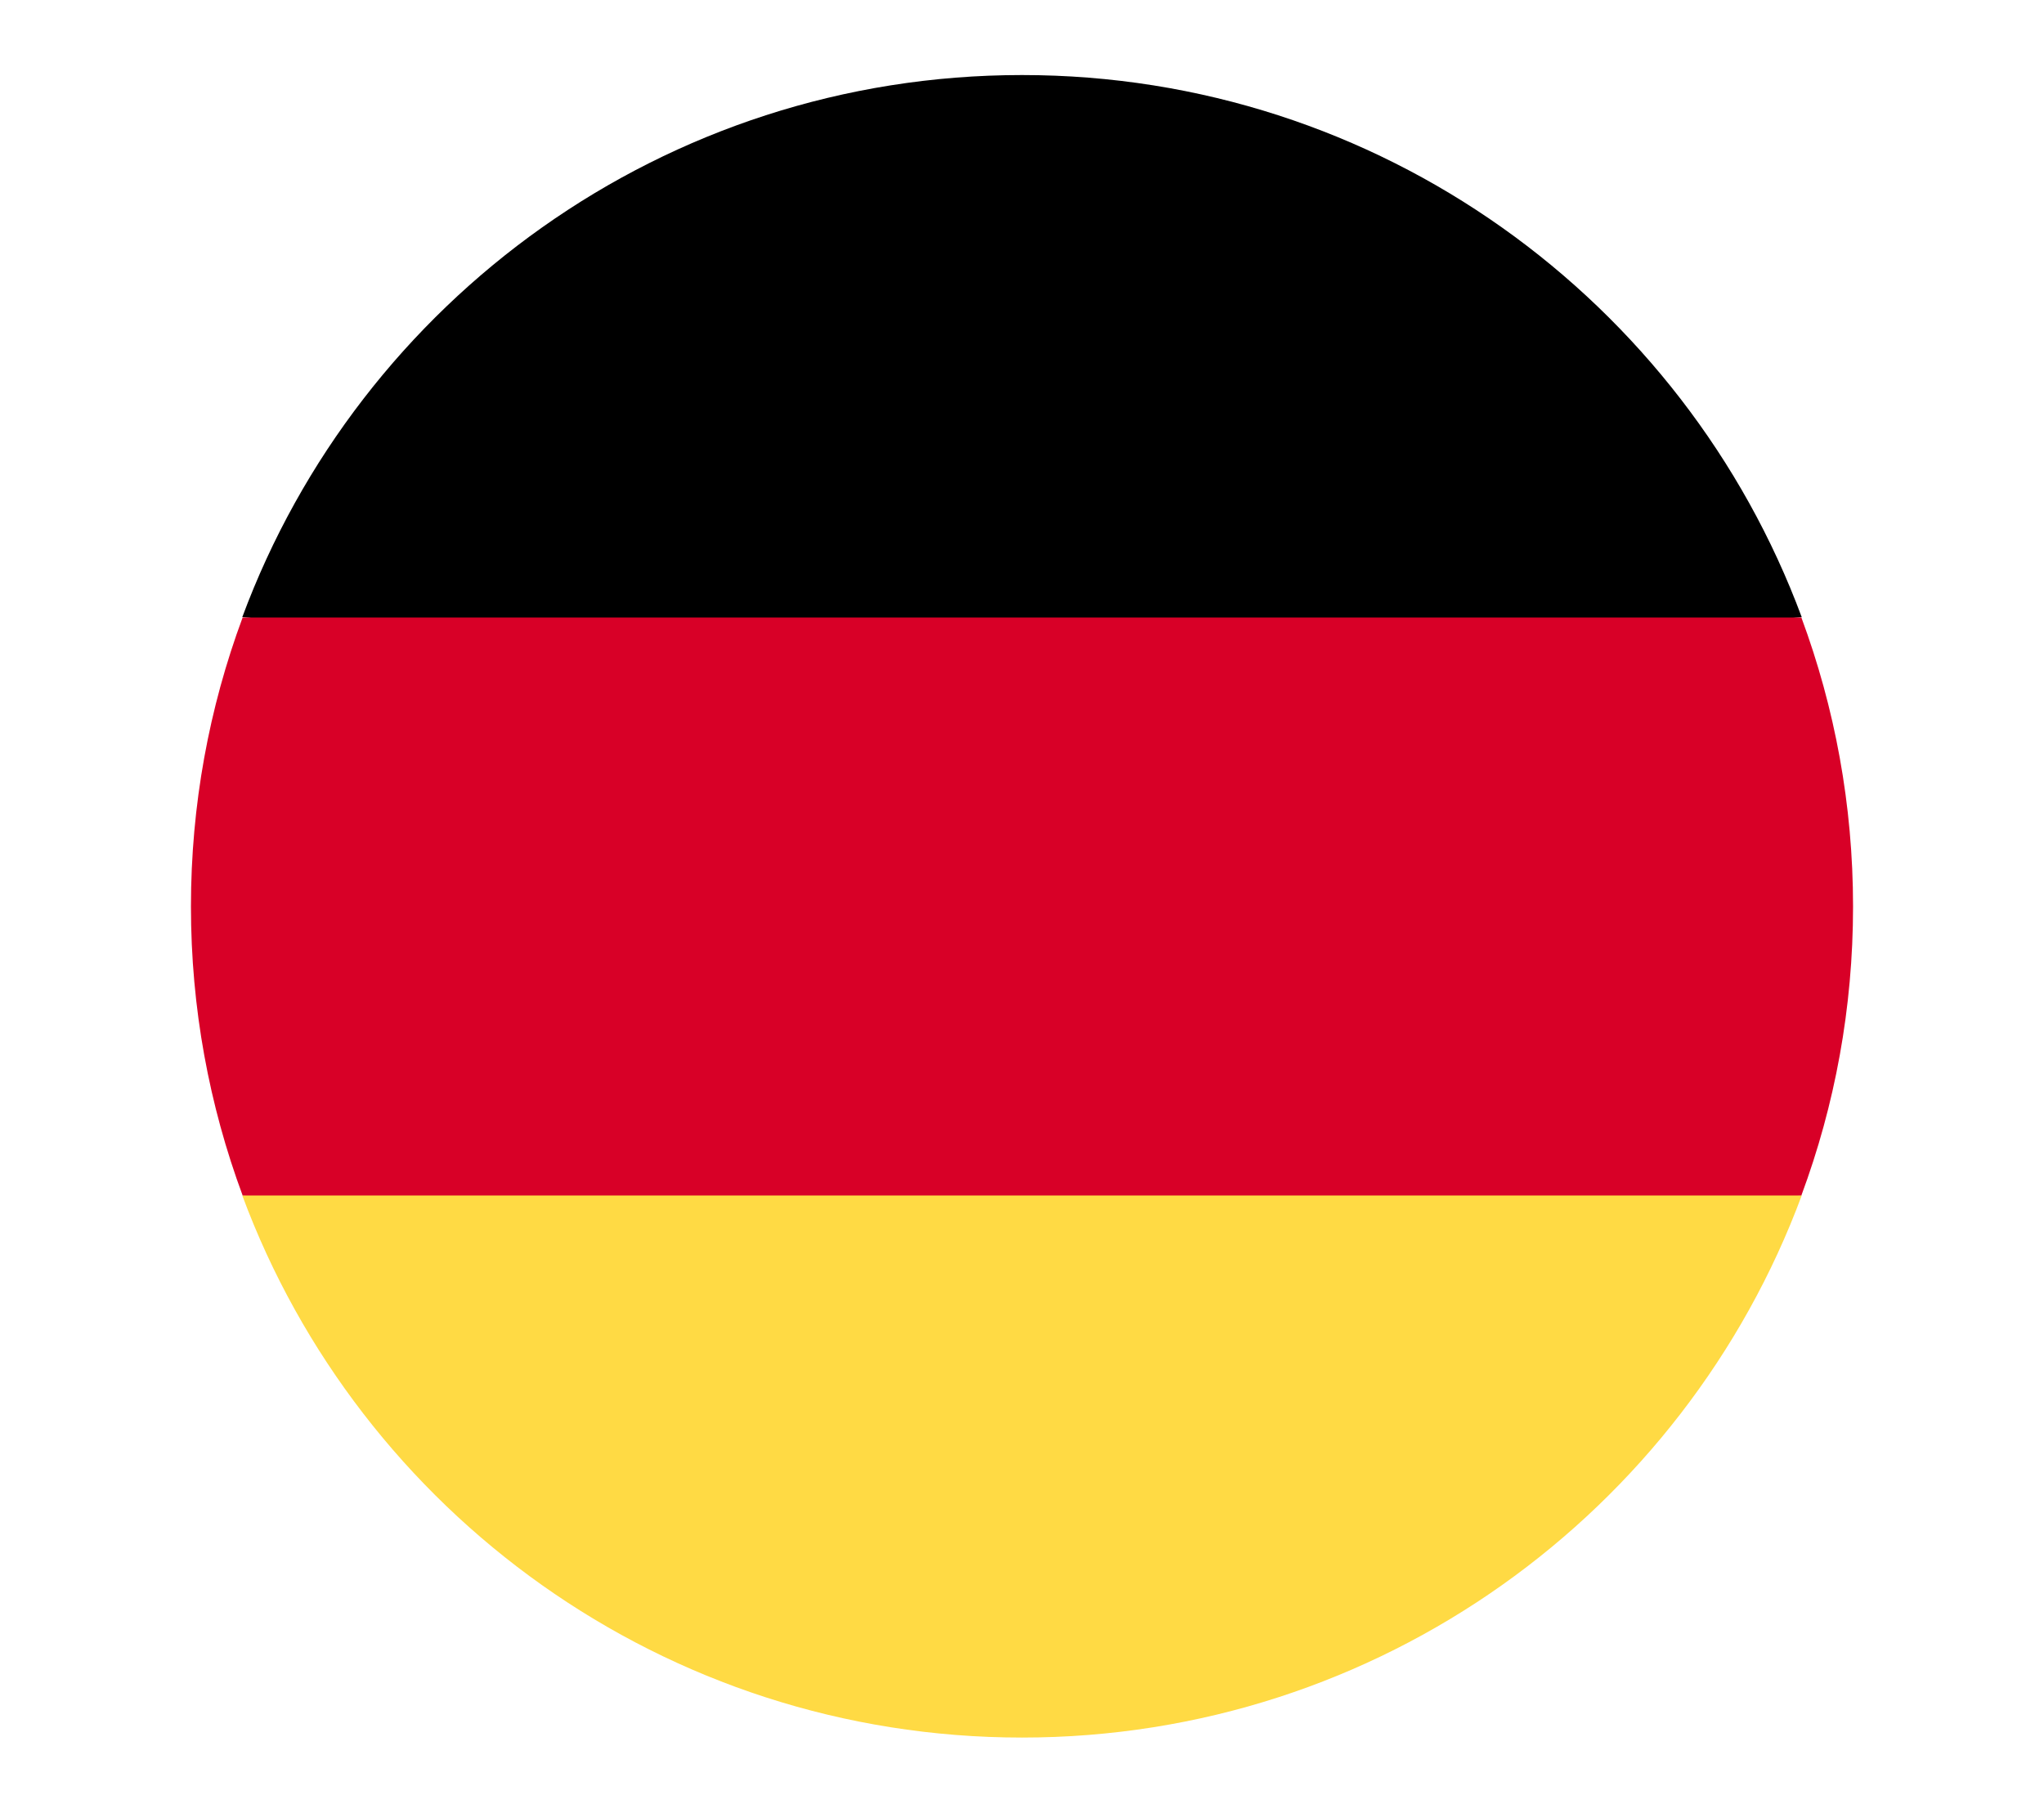
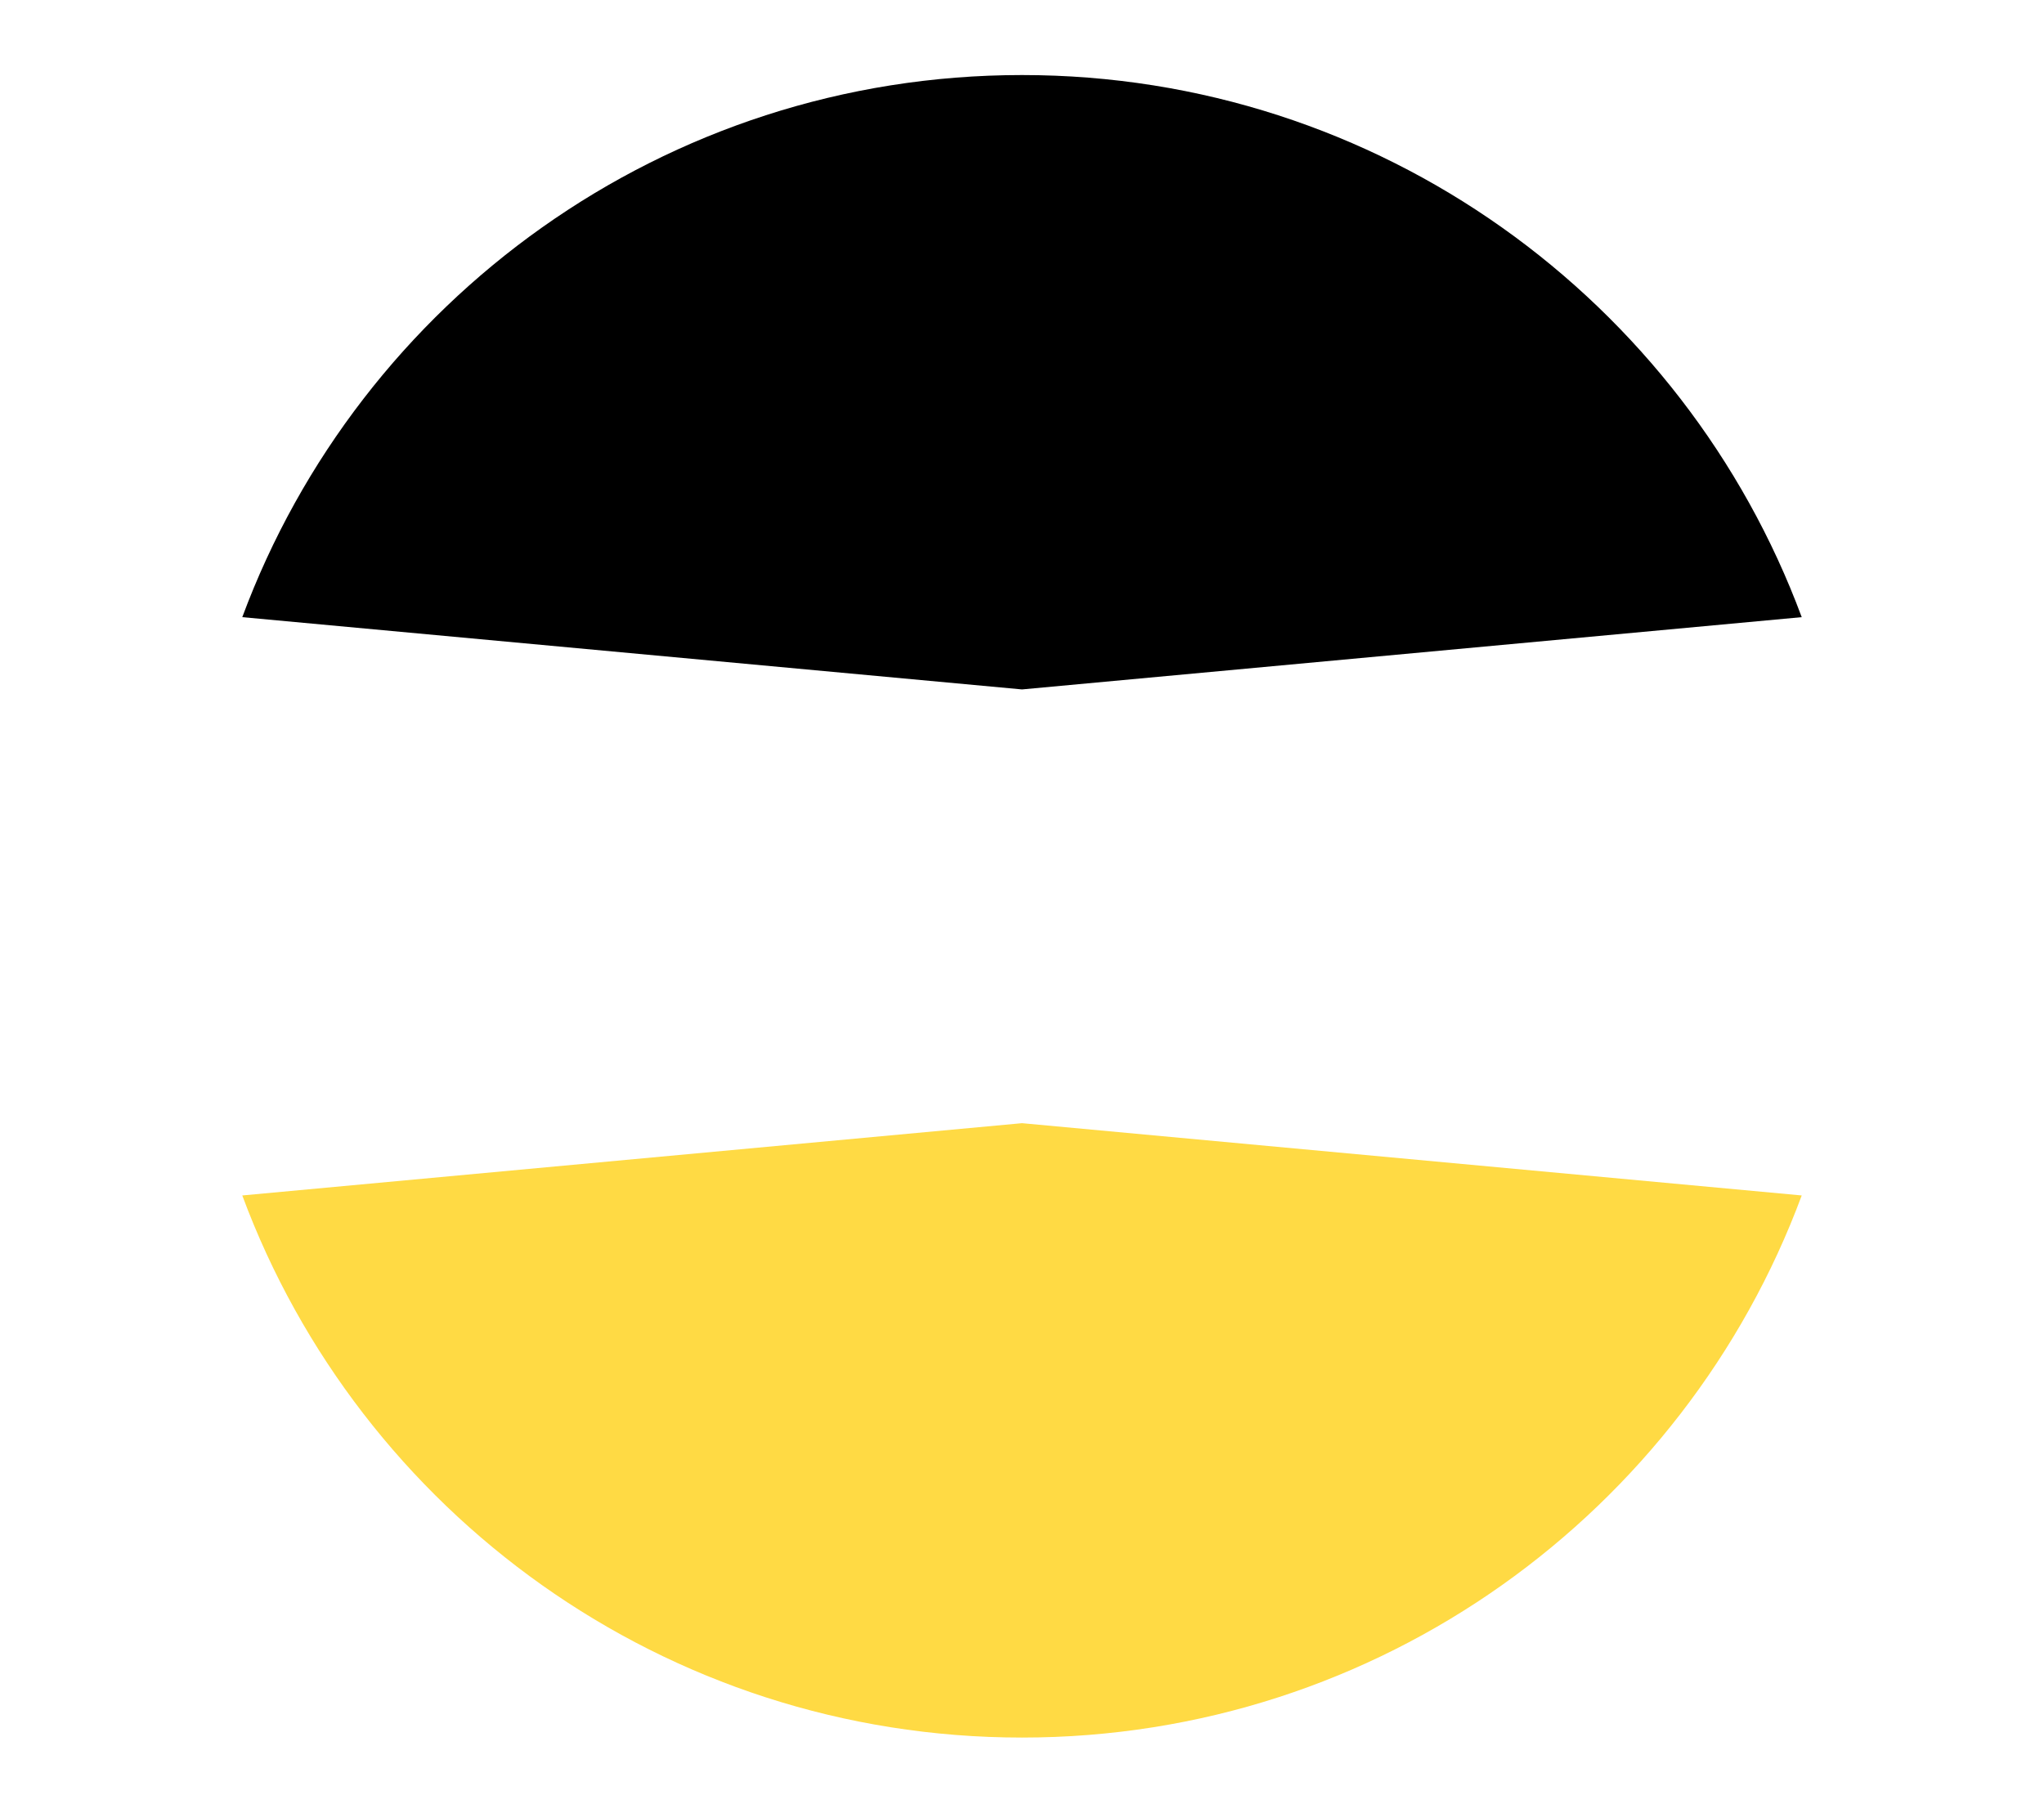
<svg xmlns="http://www.w3.org/2000/svg" version="1.0" id="Capa_1" x="0px" y="0px" viewBox="0 0 354 314" style="enable-background:new 0 0 354 314;" xml:space="preserve">
  <style type="text/css">
	.st0{fill:#FFDA44;}
	.st1{fill:#D80027;}
</style>
  <g>
    <path class="st0" d="M41.96,207.09C62.3,261.92,115.09,301,177,301s114.7-39.08,135.04-93.91L177,194.57L41.96,207.09z" />
    <path d="M177,13c-61.91,0-114.7,39.08-135.04,93.91L177,119.43l135.04-12.52C291.7,52.08,238.91,13,177,13z" />
-     <path class="st1" d="M42.02,106.97c-5.79,15.59-8.95,32.46-8.95,50.06s3.17,34.47,8.95,50.06h269.96   c5.79-15.59,8.95-32.46,8.95-50.06s-3.17-34.47-8.95-50.06H42.02z" />
  </g>
</svg>